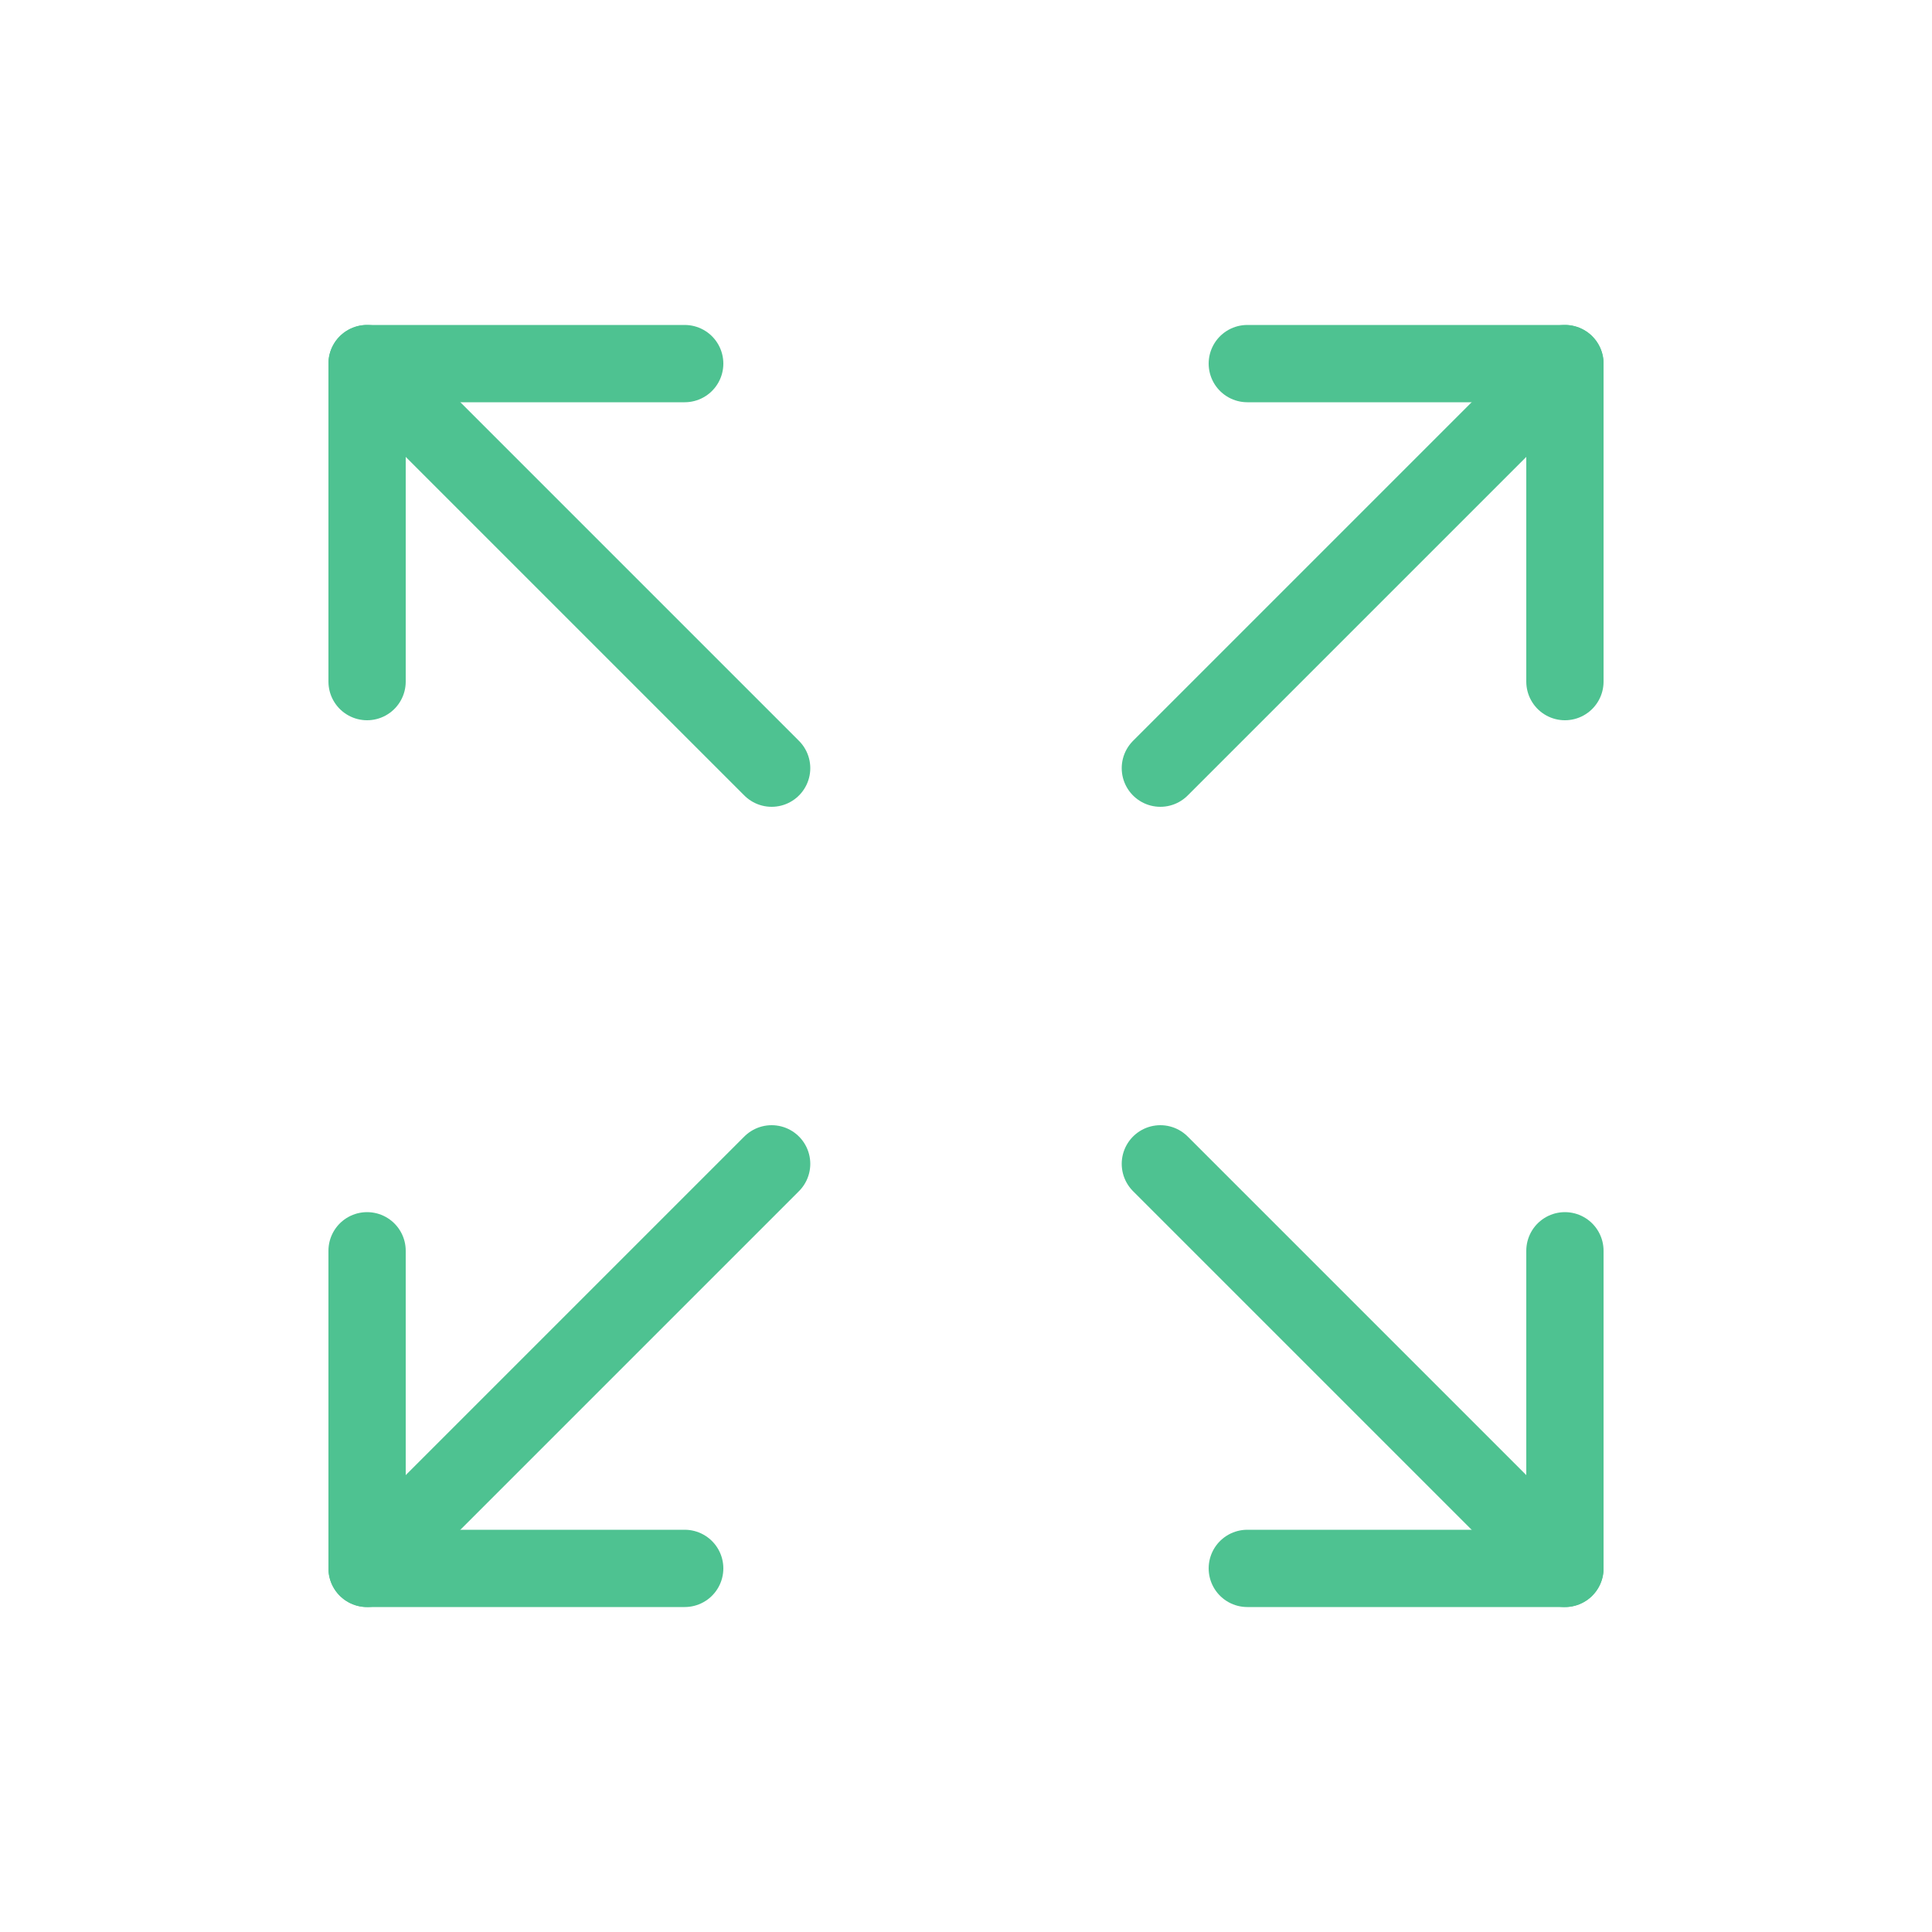
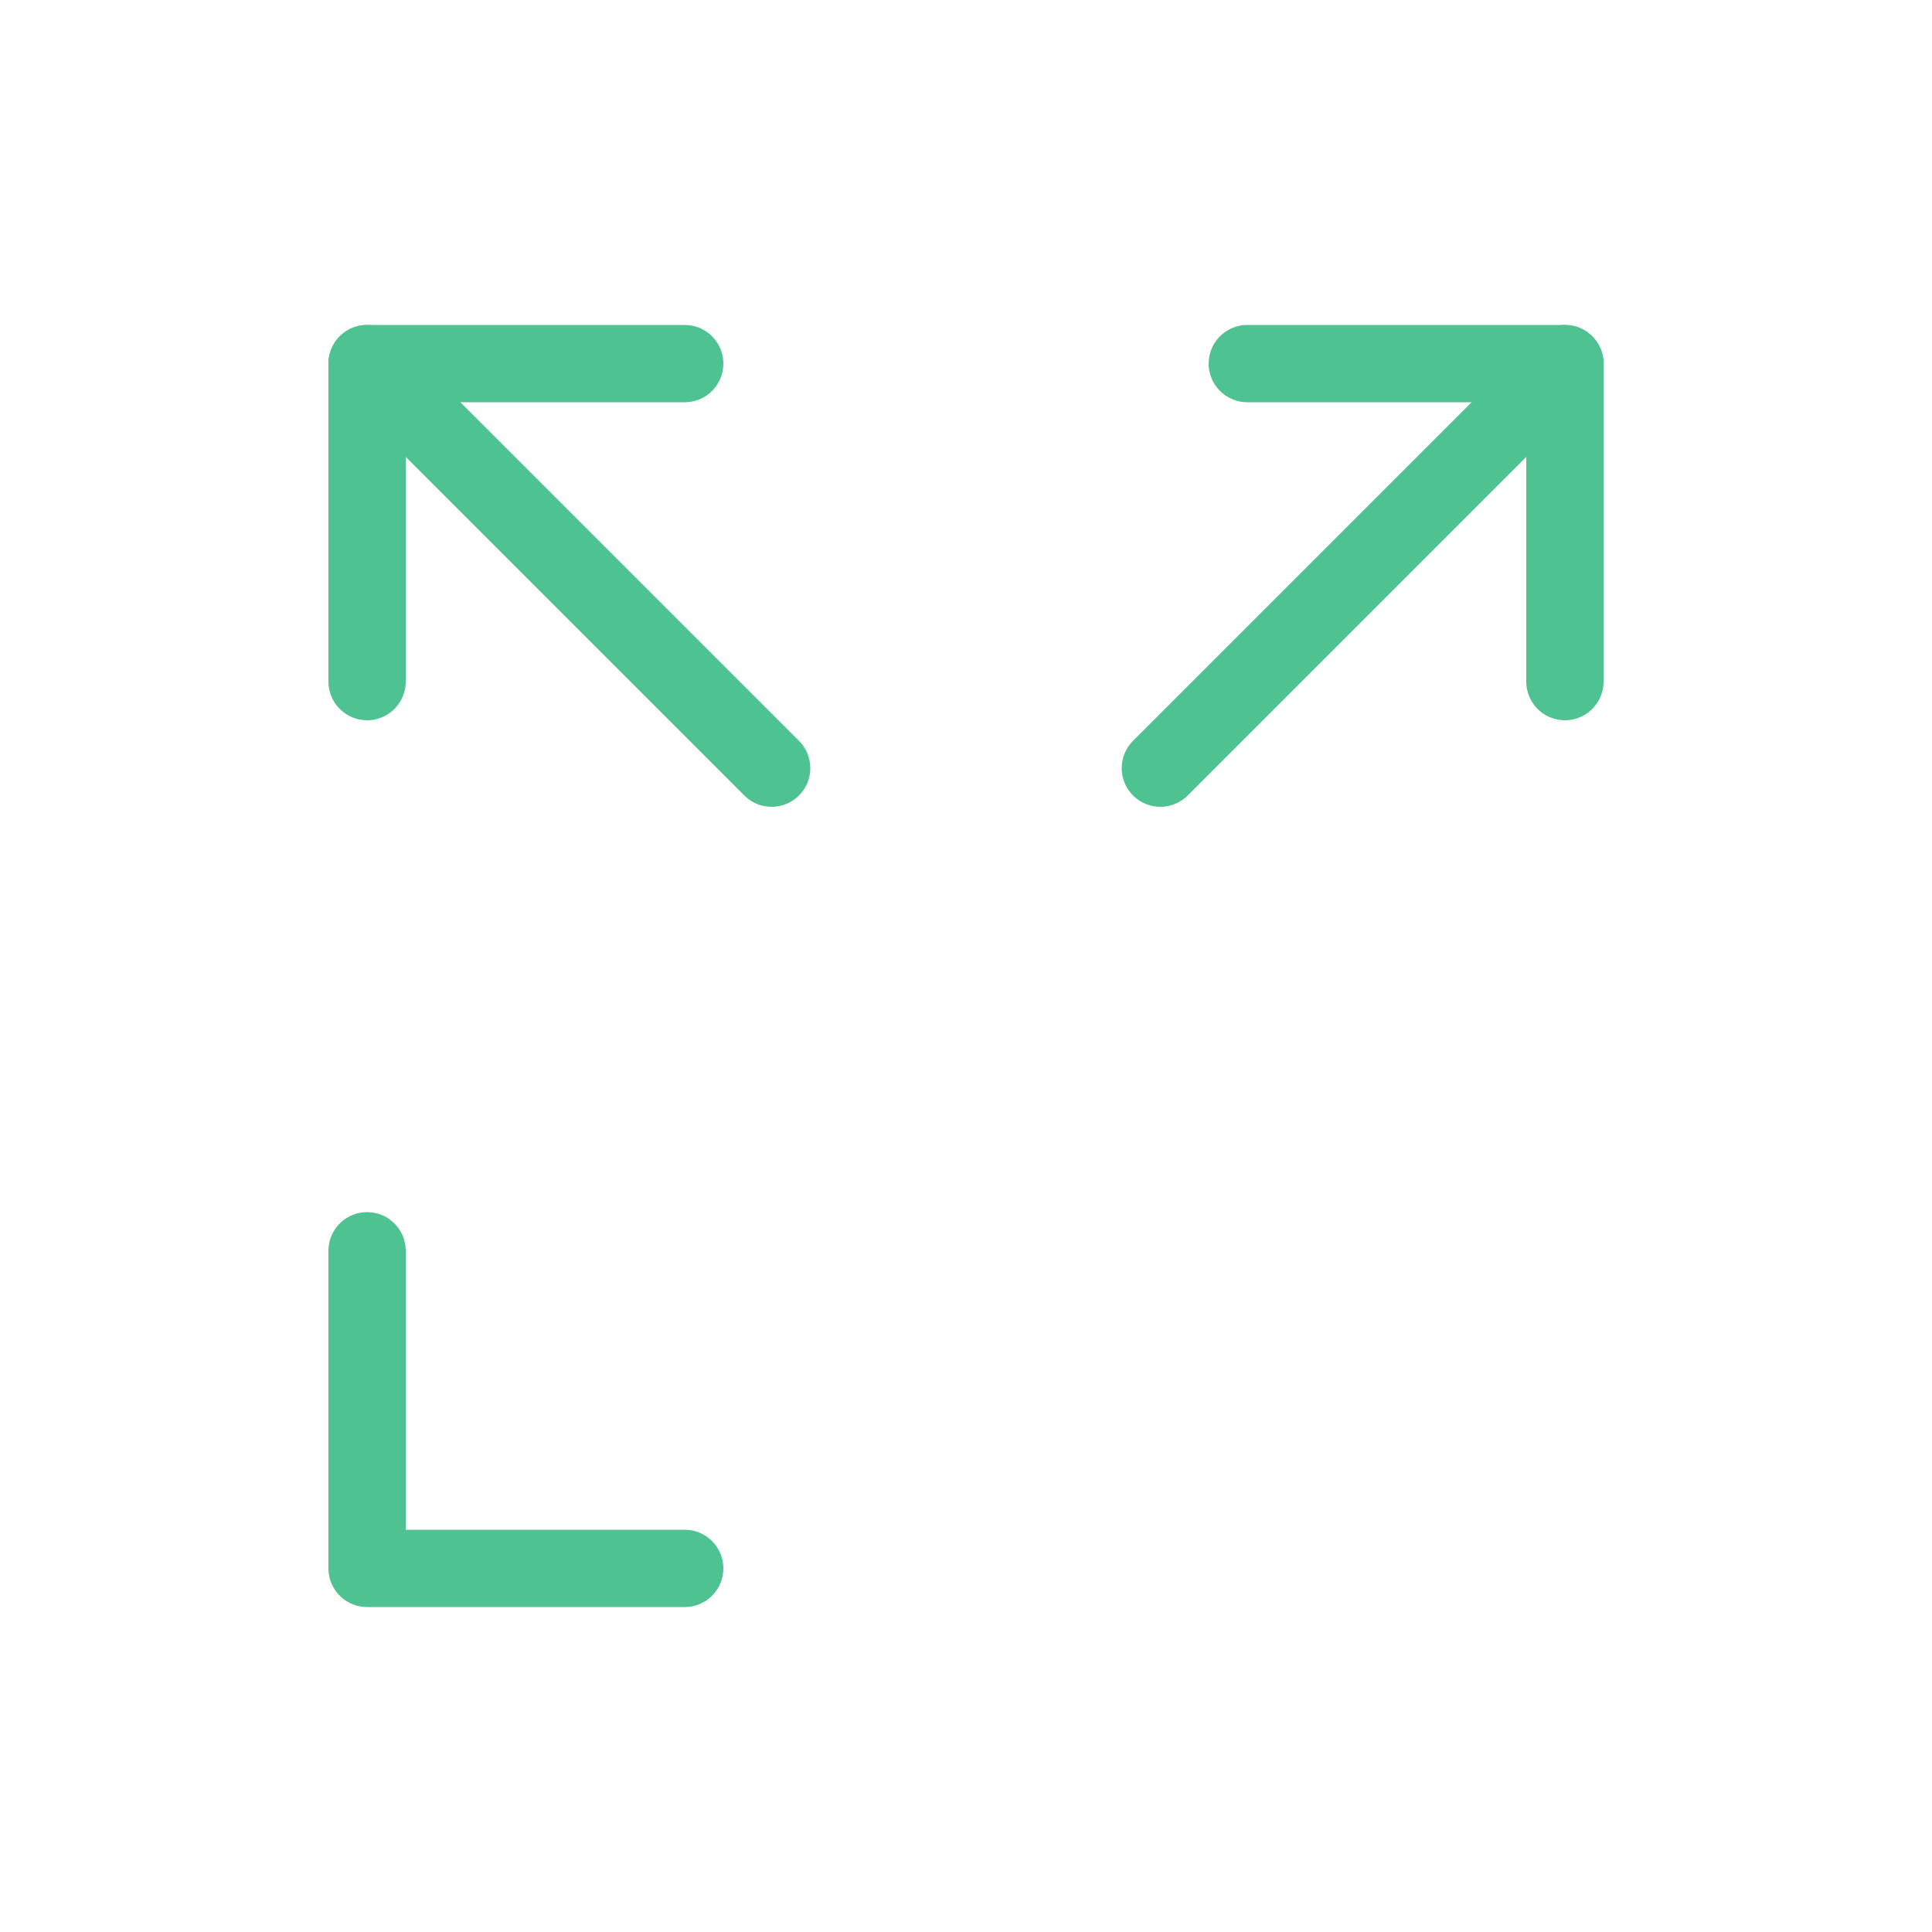
<svg xmlns="http://www.w3.org/2000/svg" id="a" width="50" height="50" viewBox="0 0 50 50">
  <defs>
    <style>.b{fill:none;stroke:#4ec291;stroke-linecap:round;stroke-linejoin:round;stroke-width:2px;}</style>
  </defs>
  <polyline class="b" points="40.5 17.64 40.5 9.41 32.28 9.41" />
  <line class="b" x1="30.03" y1="19.88" x2="40.5" y2="9.41" />
  <polyline class="b" points="9.5 17.64 9.5 9.41 17.72 9.41" />
  <line class="b" x1="19.97" y1="19.88" x2="9.5" y2="9.41" />
  <polyline class="b" points="9.5 32.37 9.5 40.59 17.72 40.59" />
-   <line class="b" x1="19.97" y1="30.12" x2="9.5" y2="40.59" />
-   <polyline class="b" points="40.5 32.37 40.5 40.59 32.28 40.59" />
-   <line class="b" x1="30.03" y1="30.12" x2="40.5" y2="40.59" />
</svg>